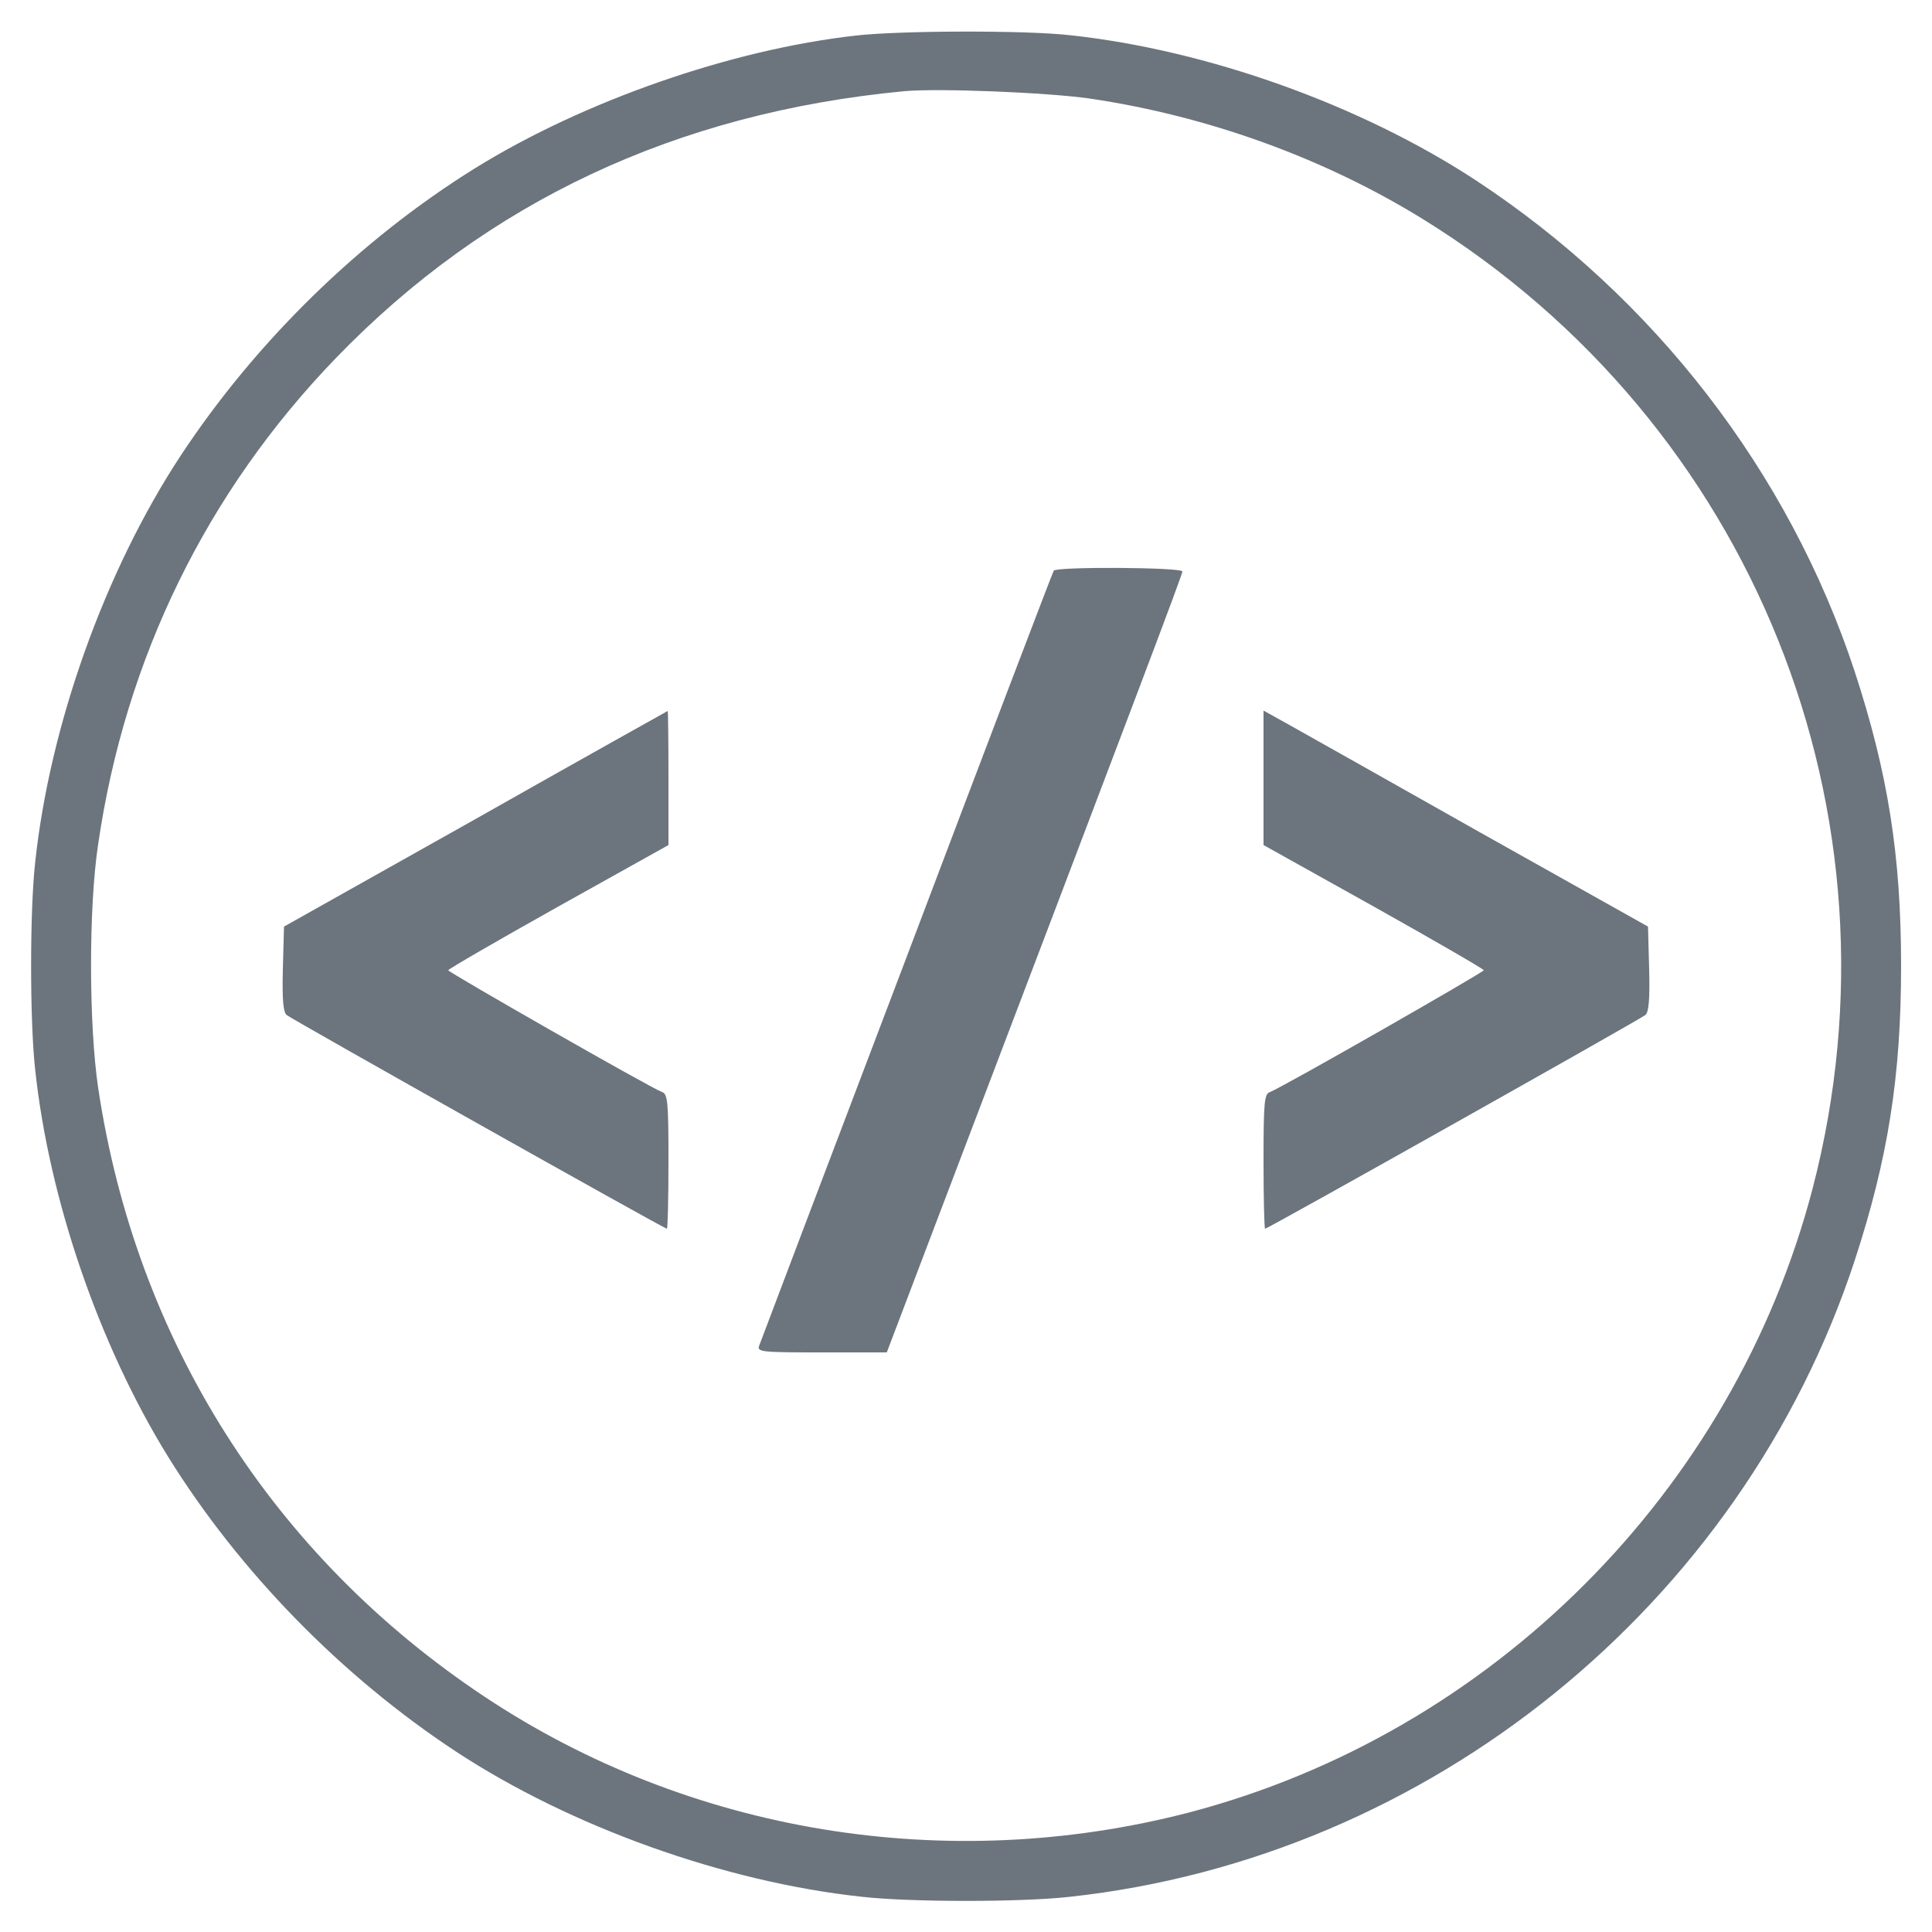
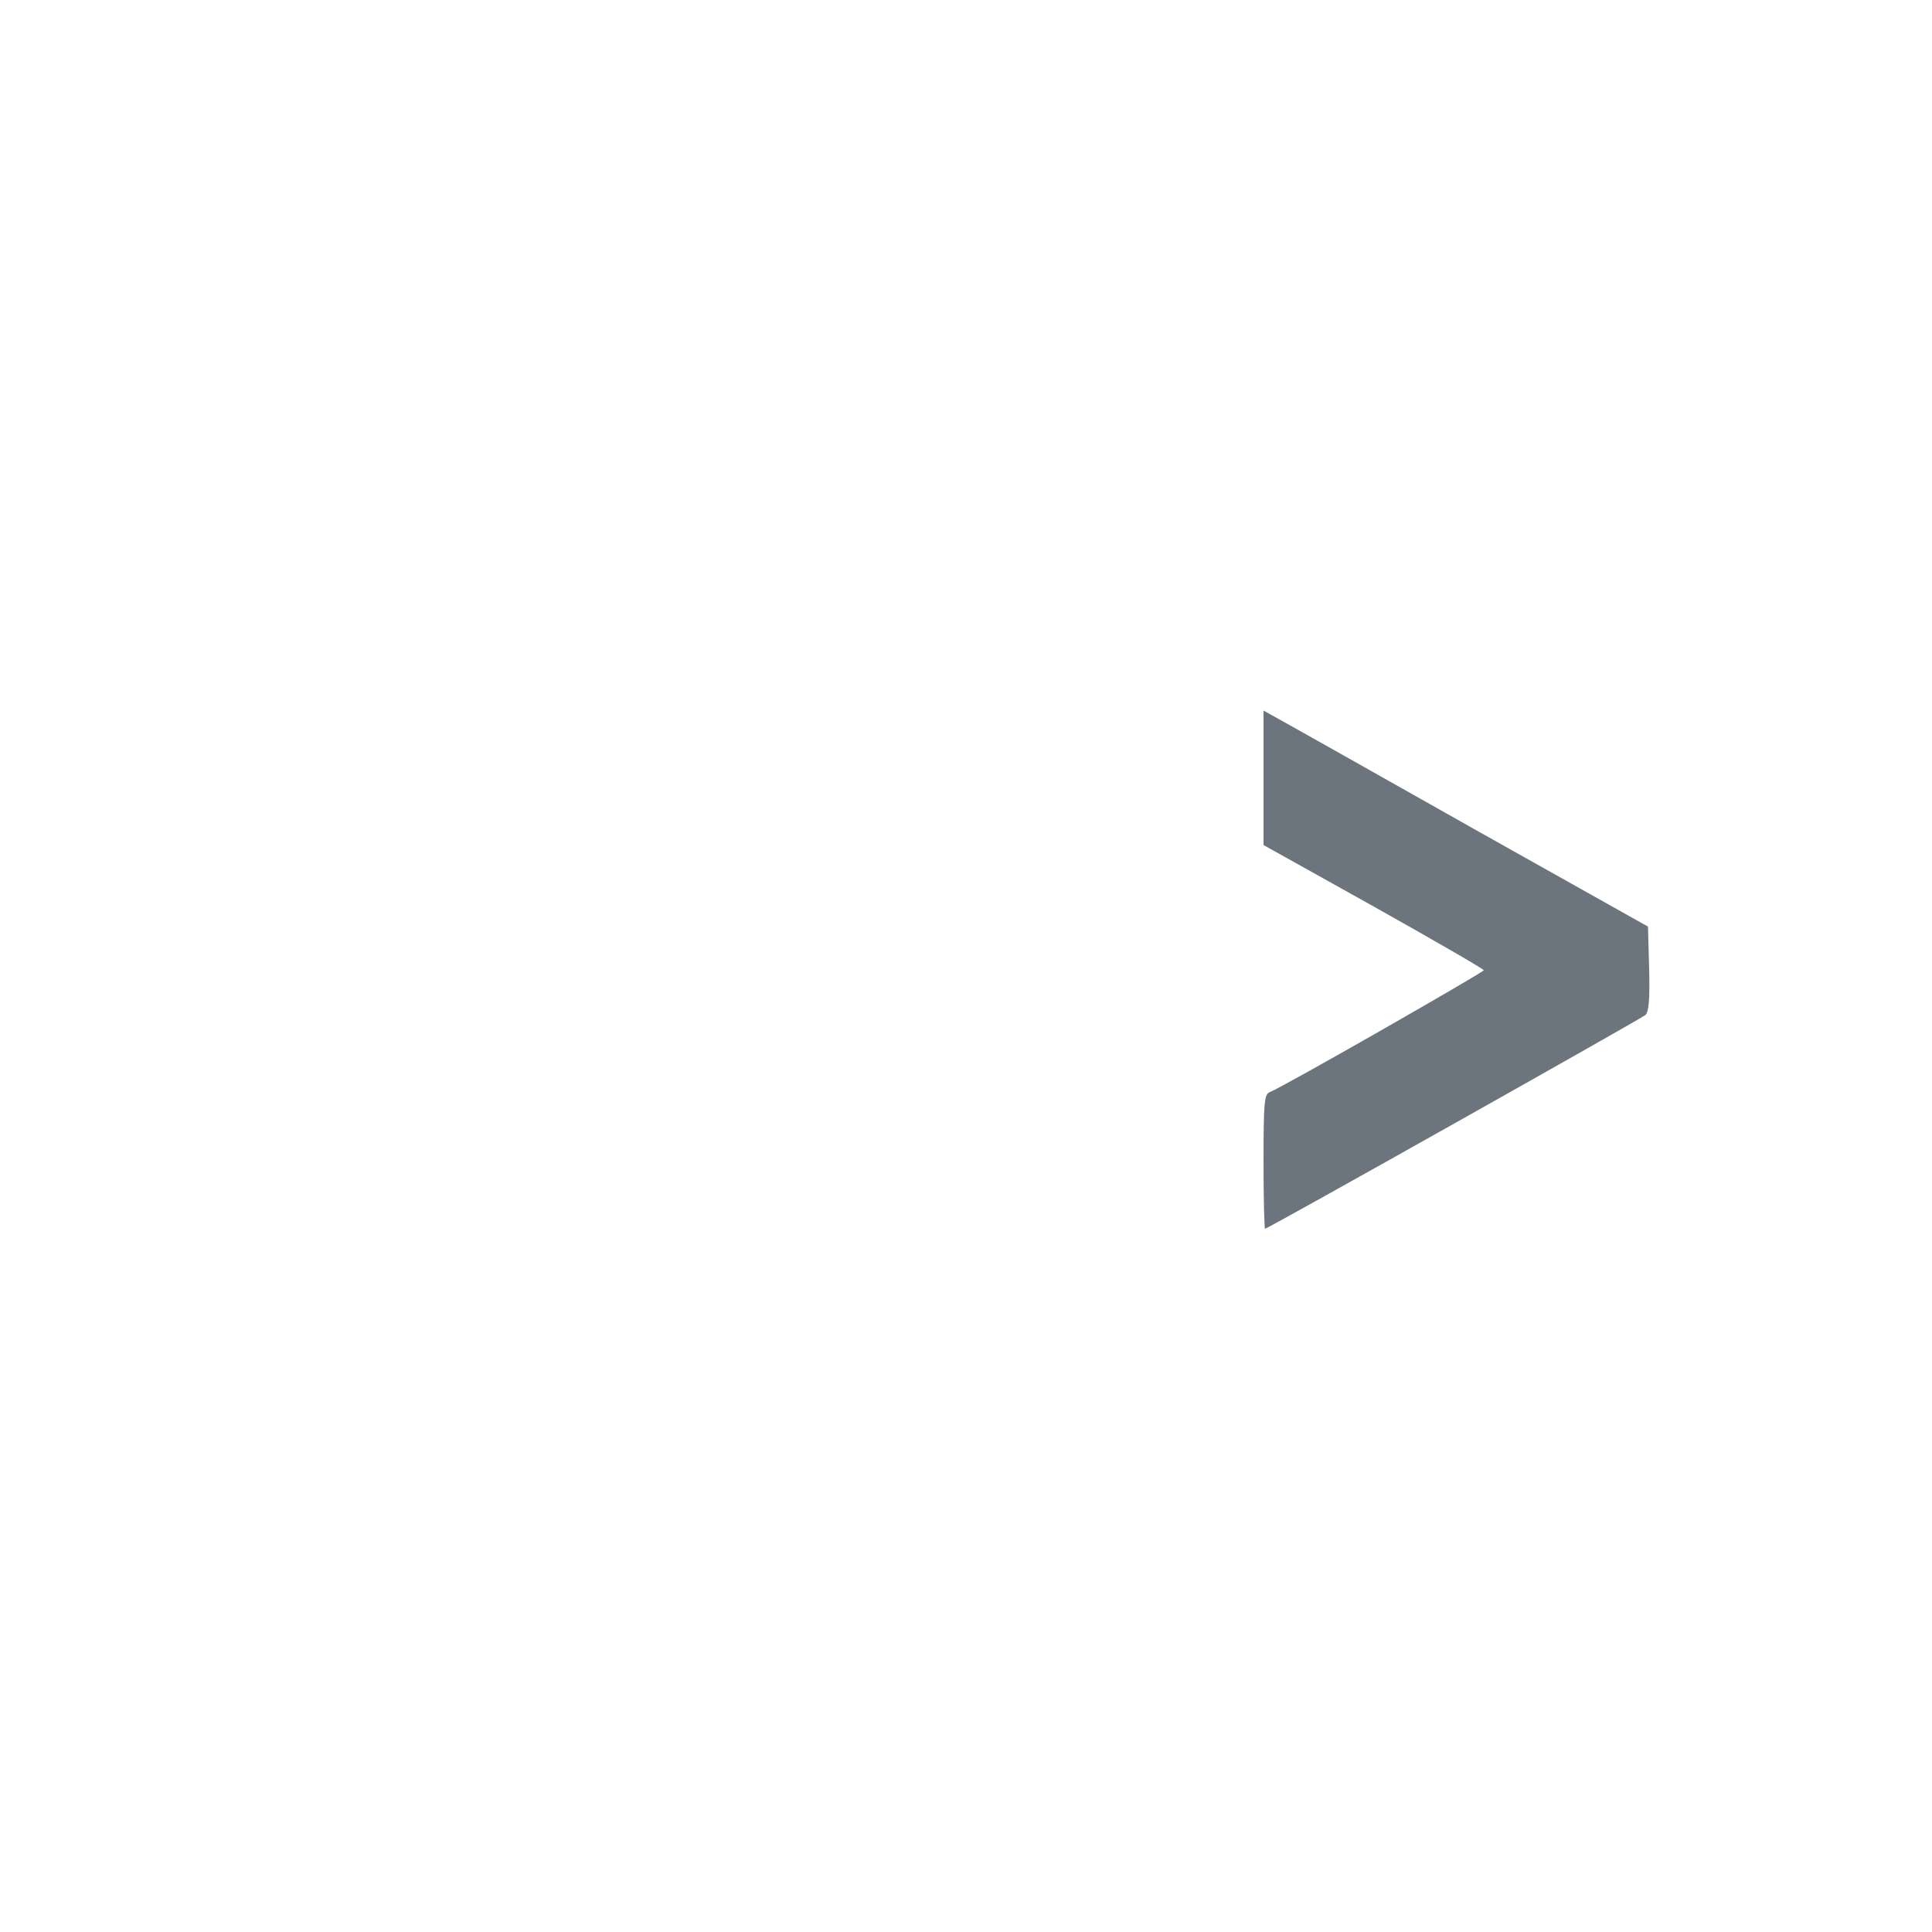
<svg xmlns="http://www.w3.org/2000/svg" xmlns:ns1="http://www.inkscape.org/namespaces/inkscape" xmlns:ns2="http://sodipodi.sourceforge.net/DTD/sodipodi-0.dtd" ns1:version="1.0 (4035a4fb49, 2020-05-01)" ns2:docname="logo-lmxp-muted.svg" id="svg12" preserveAspectRatio="xMidYMid meet" viewBox="0 0 500 500" height="500pt" width="500pt" version="1.0">
  <defs id="defs16" />
  <ns2:namedview ns1:current-layer="svg12" ns1:window-maximized="1" ns1:window-y="-8" ns1:window-x="-8" ns1:cy="333.33333" ns1:cx="333.33333" ns1:zoom="1.275" showgrid="false" id="namedview14" ns1:window-height="1017" ns1:window-width="1920" ns1:pageshadow="2" ns1:pageopacity="0" guidetolerance="10" gridtolerance="10" objecttolerance="10" borderopacity="1" bordercolor="#666666" pagecolor="#ffffff" />
  <g style="fill:#6c757d;fill-opacity:1" id="g10" stroke="none" fill="#000000" transform="matrix(0.1,0,0,-0.1,0,500)">
-     <path style="fill:#6c757d;fill-opacity:1" id="path2" d="M 2215,4908 C 1893,4872 1511,4739 1230,4565 932,4380 662,4116 467,3820 272,3523 129,3124 91,2768 77,2643 77,2357 91,2232 127,1895 257,1518 435,1230 620,932 884,662 1180,467 1477,272 1876,129 2232,91 c 125,-14 411,-14 536,0 931,101 1739,755 2032,1647 86,263 120,476 120,762 0,286 -34,499 -120,762 -170,516 -518,967 -980,1271 -297,195 -696,338 -1052,376 -115,13 -439,12 -553,-1 z m 605,-163 c 305,-45 607,-154 864,-313 C 4537,3904 4943,2893 4691,1924 4486,1140 3860,514 3076,309 2451,147 1785,256 1254,609 706,973 352,1530 254,2185 c -24,162 -25,465 0,630 70,481 281,912 615,1258 391,405 882,635 1471,691 89,8 367,-3 480,-19 z" />
-     <path style="fill:#6c757d;fill-opacity:1" id="path4" d="m 2727,3523 c -3,-5 -174,-453 -380,-998 -207,-545 -379,-998 -382,-1007 -7,-17 5,-18 161,-18 h 169 l 117,308 c 543,1427 648,1705 648,1713 0,11 -327,13 -333,2 z" />
-     <path style="fill:#6c757d;fill-opacity:1" id="path6" d="m 1230,2880 -495,-278 -3,-110 c -2,-79 1,-112 10,-119 15,-12 977,-553 984,-553 2,0 4,78 4,174 0,156 -2,175 -17,180 -32,12 -553,310 -553,315 0,3 128,77 285,165 l 285,159 v 173 c 0,96 -1,174 -2,174 -2,-1 -226,-126 -498,-280 z" />
    <path style="fill:#6c757d;fill-opacity:1" id="path8" d="m 3270,2987 v -174 l 285,-159 c 157,-88 285,-162 285,-165 0,-5 -521,-303 -553,-315 -15,-5 -17,-24 -17,-180 0,-96 2,-174 4,-174 7,0 969,541 984,553 9,7 12,40 10,119 l -3,110 -435,244 c -239,135 -463,261 -497,280 l -63,35 z" />
  </g>
</svg>